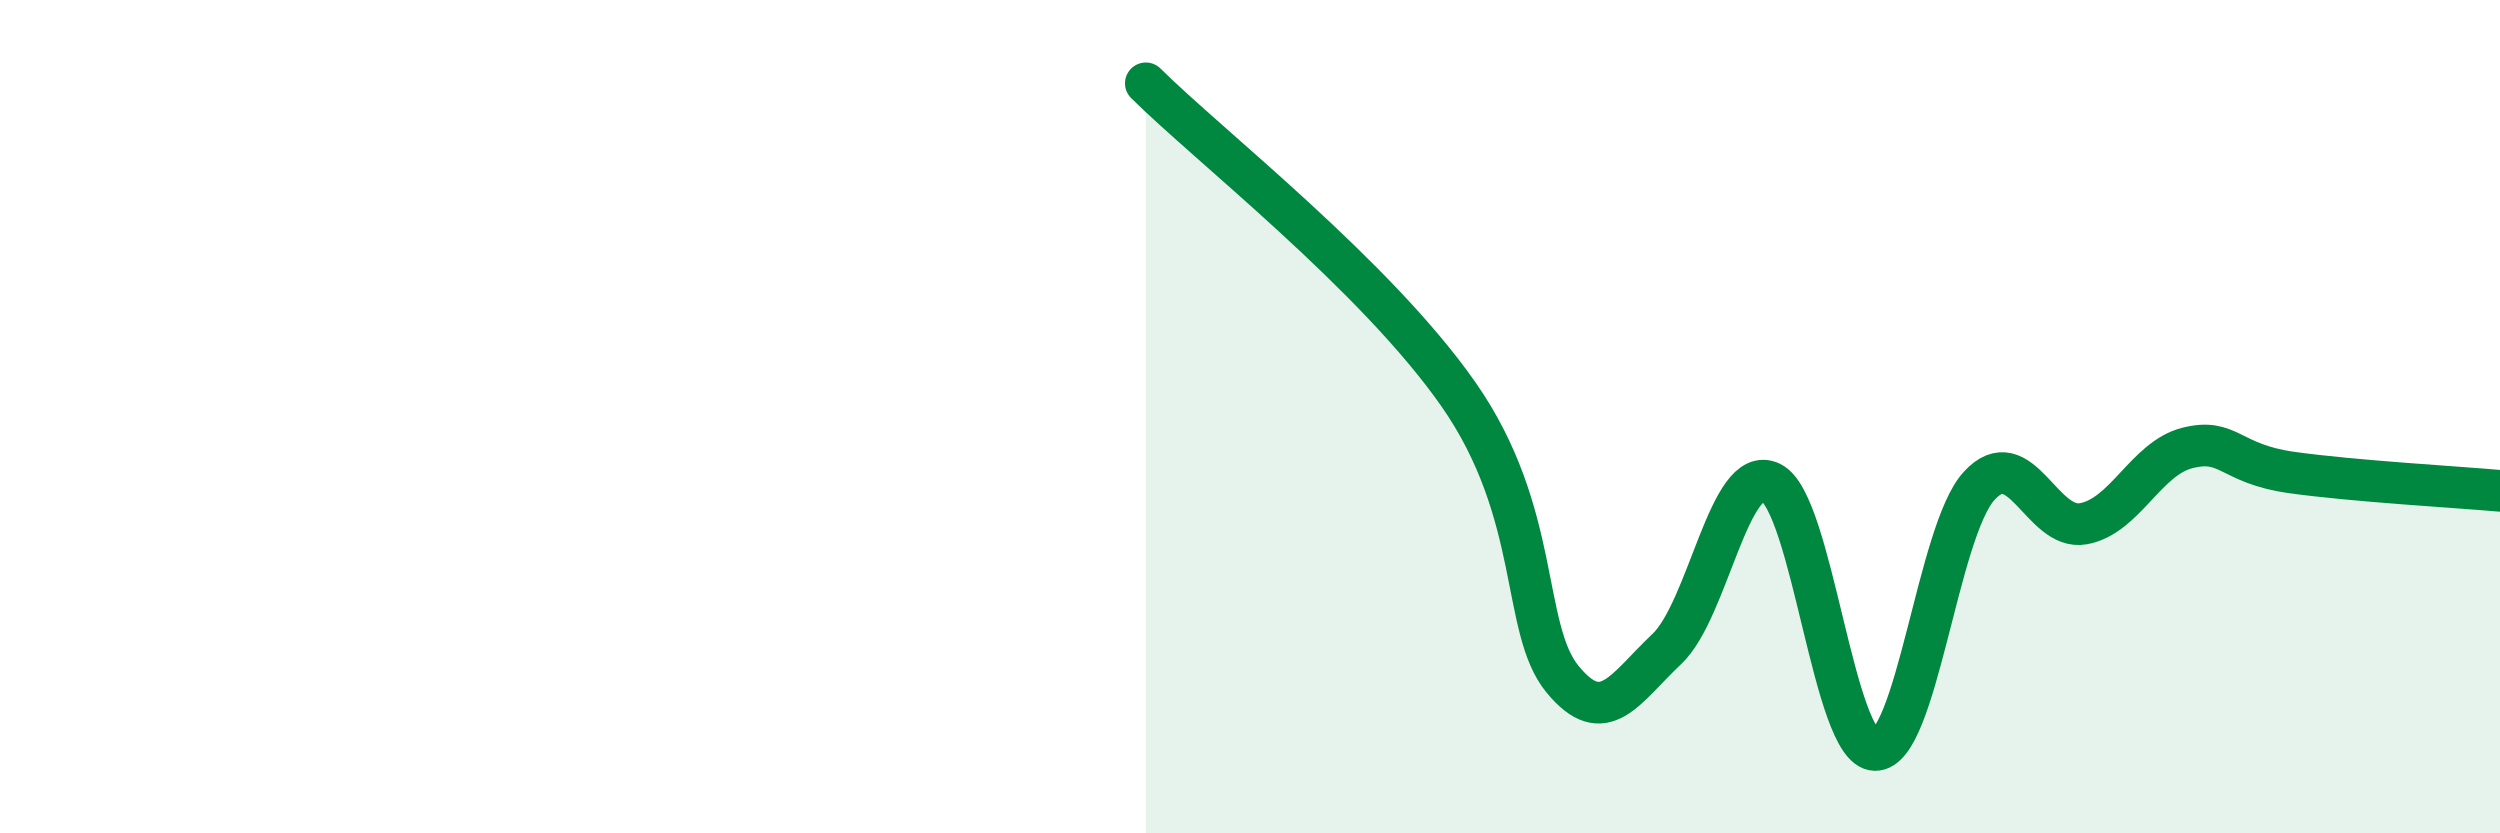
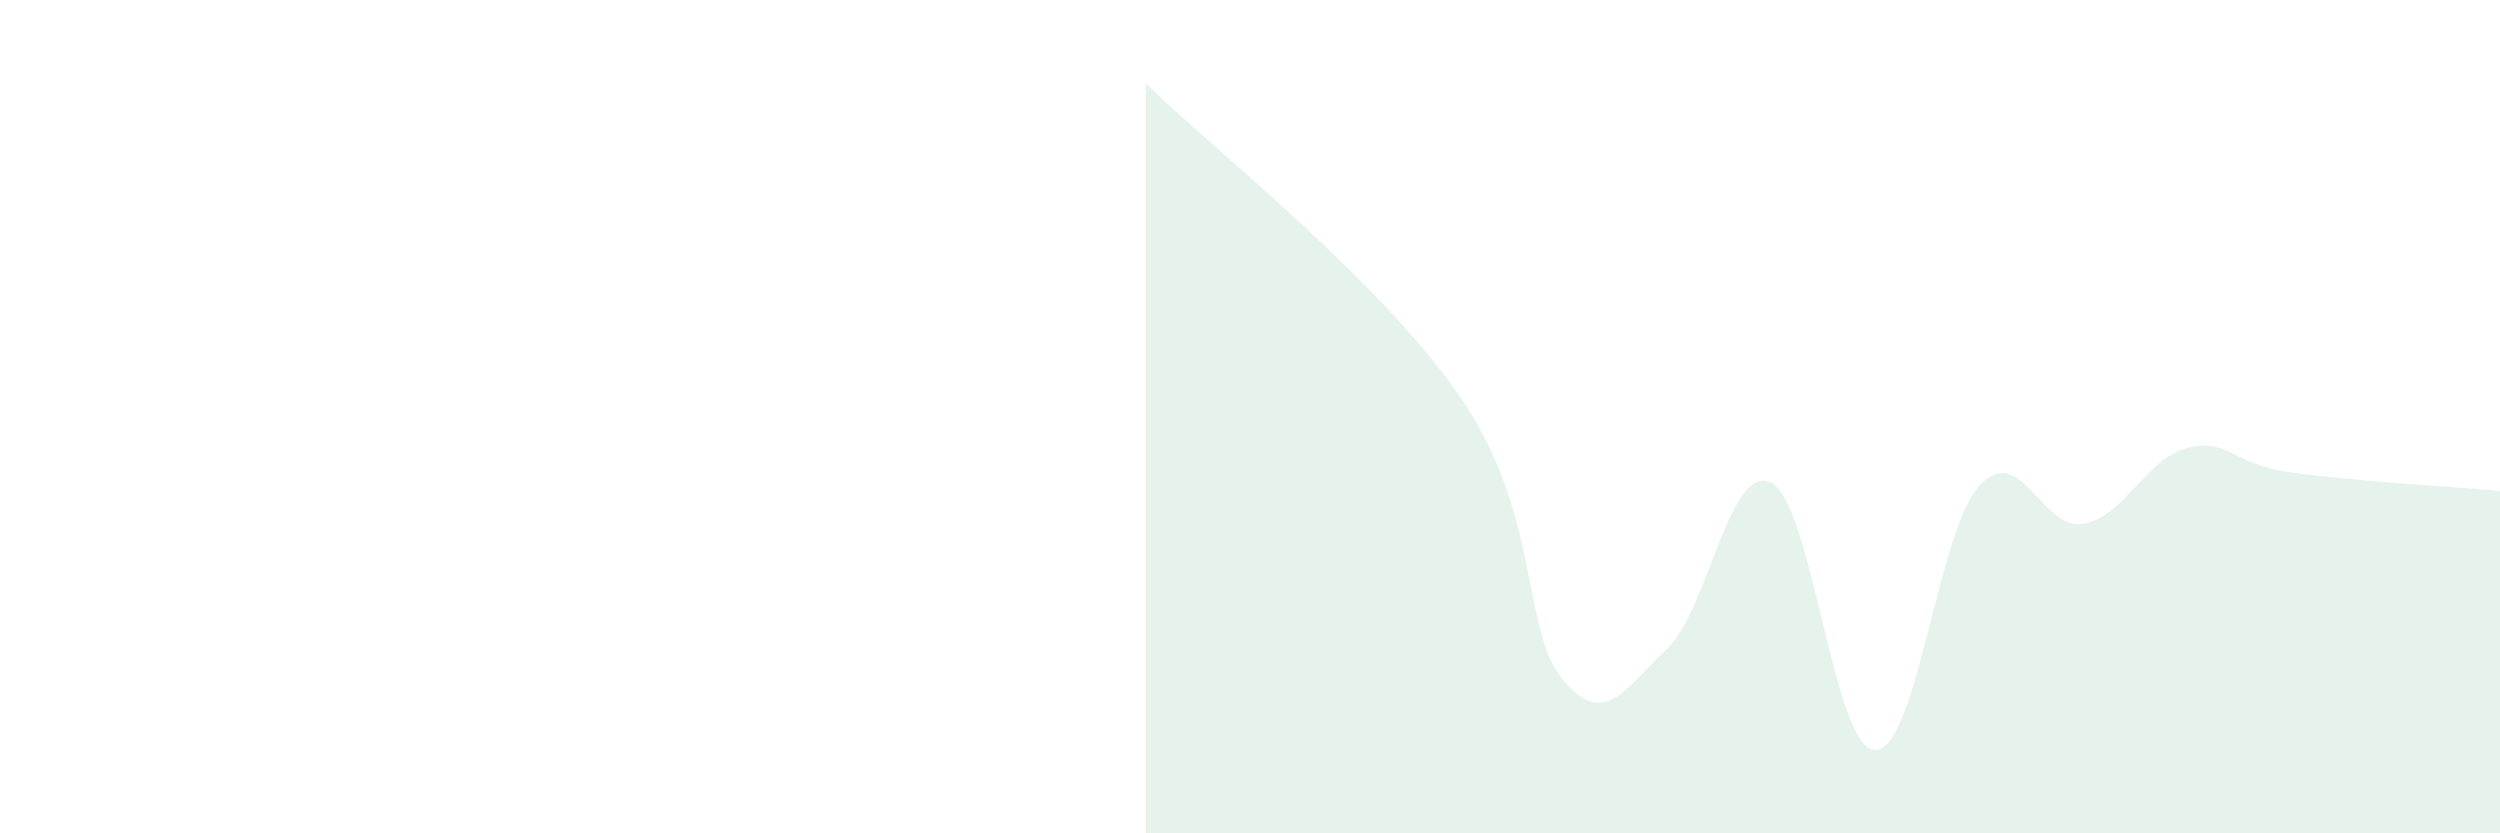
<svg xmlns="http://www.w3.org/2000/svg" width="60" height="20" viewBox="0 0 60 20">
  <path d="M 27.5,2 C 29,3.49 33,6.6 35,9.46 C 37,12.32 36.5,15.08 37.5,16.3 C 38.5,17.52 39,16.52 40,15.58 C 41,14.64 41.5,11.1 42.5,11.58 C 43.5,12.06 44,17.98 45,18 C 46,18.02 46.5,12.75 47.5,11.66 C 48.5,10.57 49,12.75 50,12.57 C 51,12.39 51.5,11 52.5,10.75 C 53.5,10.5 53.5,11.13 55,11.34 C 56.5,11.55 59,11.69 60,11.78L60 20L27.5 20Z" fill="#008740" opacity="0.1" stroke-linecap="round" stroke-linejoin="round" />
-   <path d="M 27.5,2 C 29,3.49 33,6.6 35,9.46 C 37,12.32 36.5,15.08 37.5,16.3 C 38.5,17.52 39,16.52 40,15.58 C 41,14.64 41.5,11.1 42.5,11.58 C 43.5,12.06 44,17.98 45,18 C 46,18.02 46.5,12.75 47.5,11.66 C 48.5,10.57 49,12.75 50,12.57 C 51,12.39 51.5,11 52.5,10.75 C 53.5,10.5 53.5,11.13 55,11.34 C 56.5,11.55 59,11.69 60,11.78" stroke="#008740" stroke-width="1" fill="none" stroke-linecap="round" stroke-linejoin="round" />
</svg>